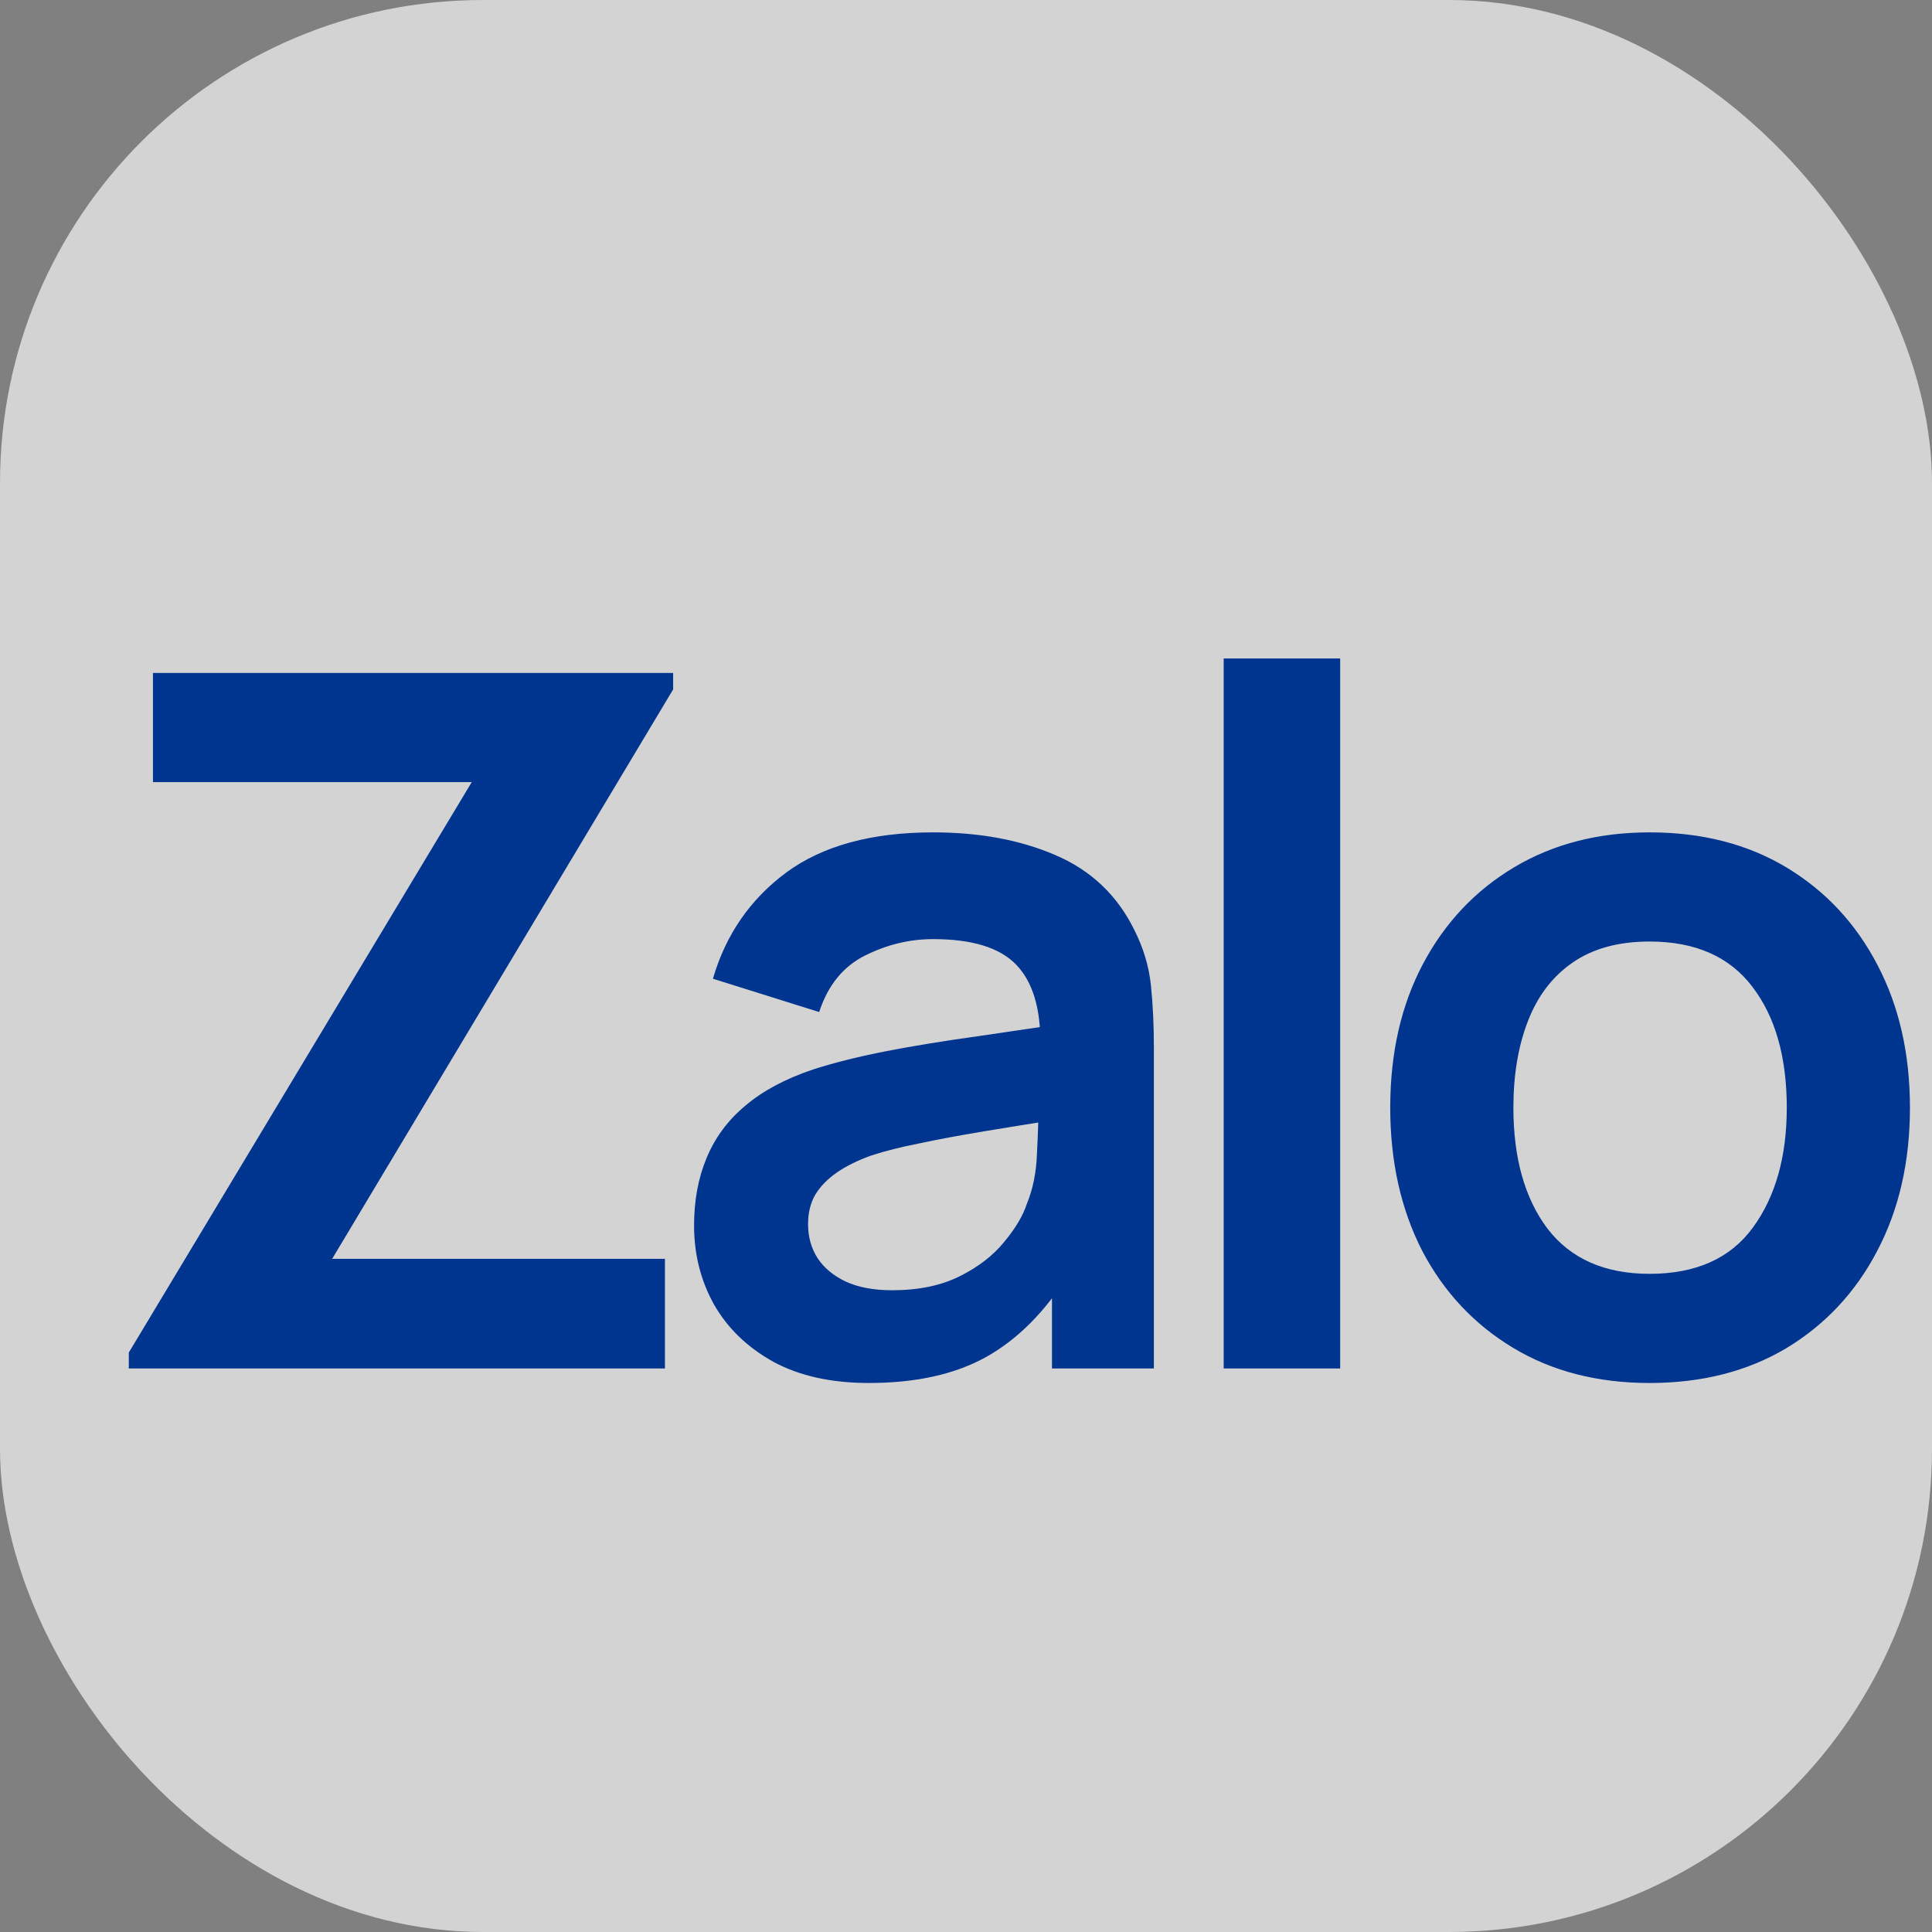
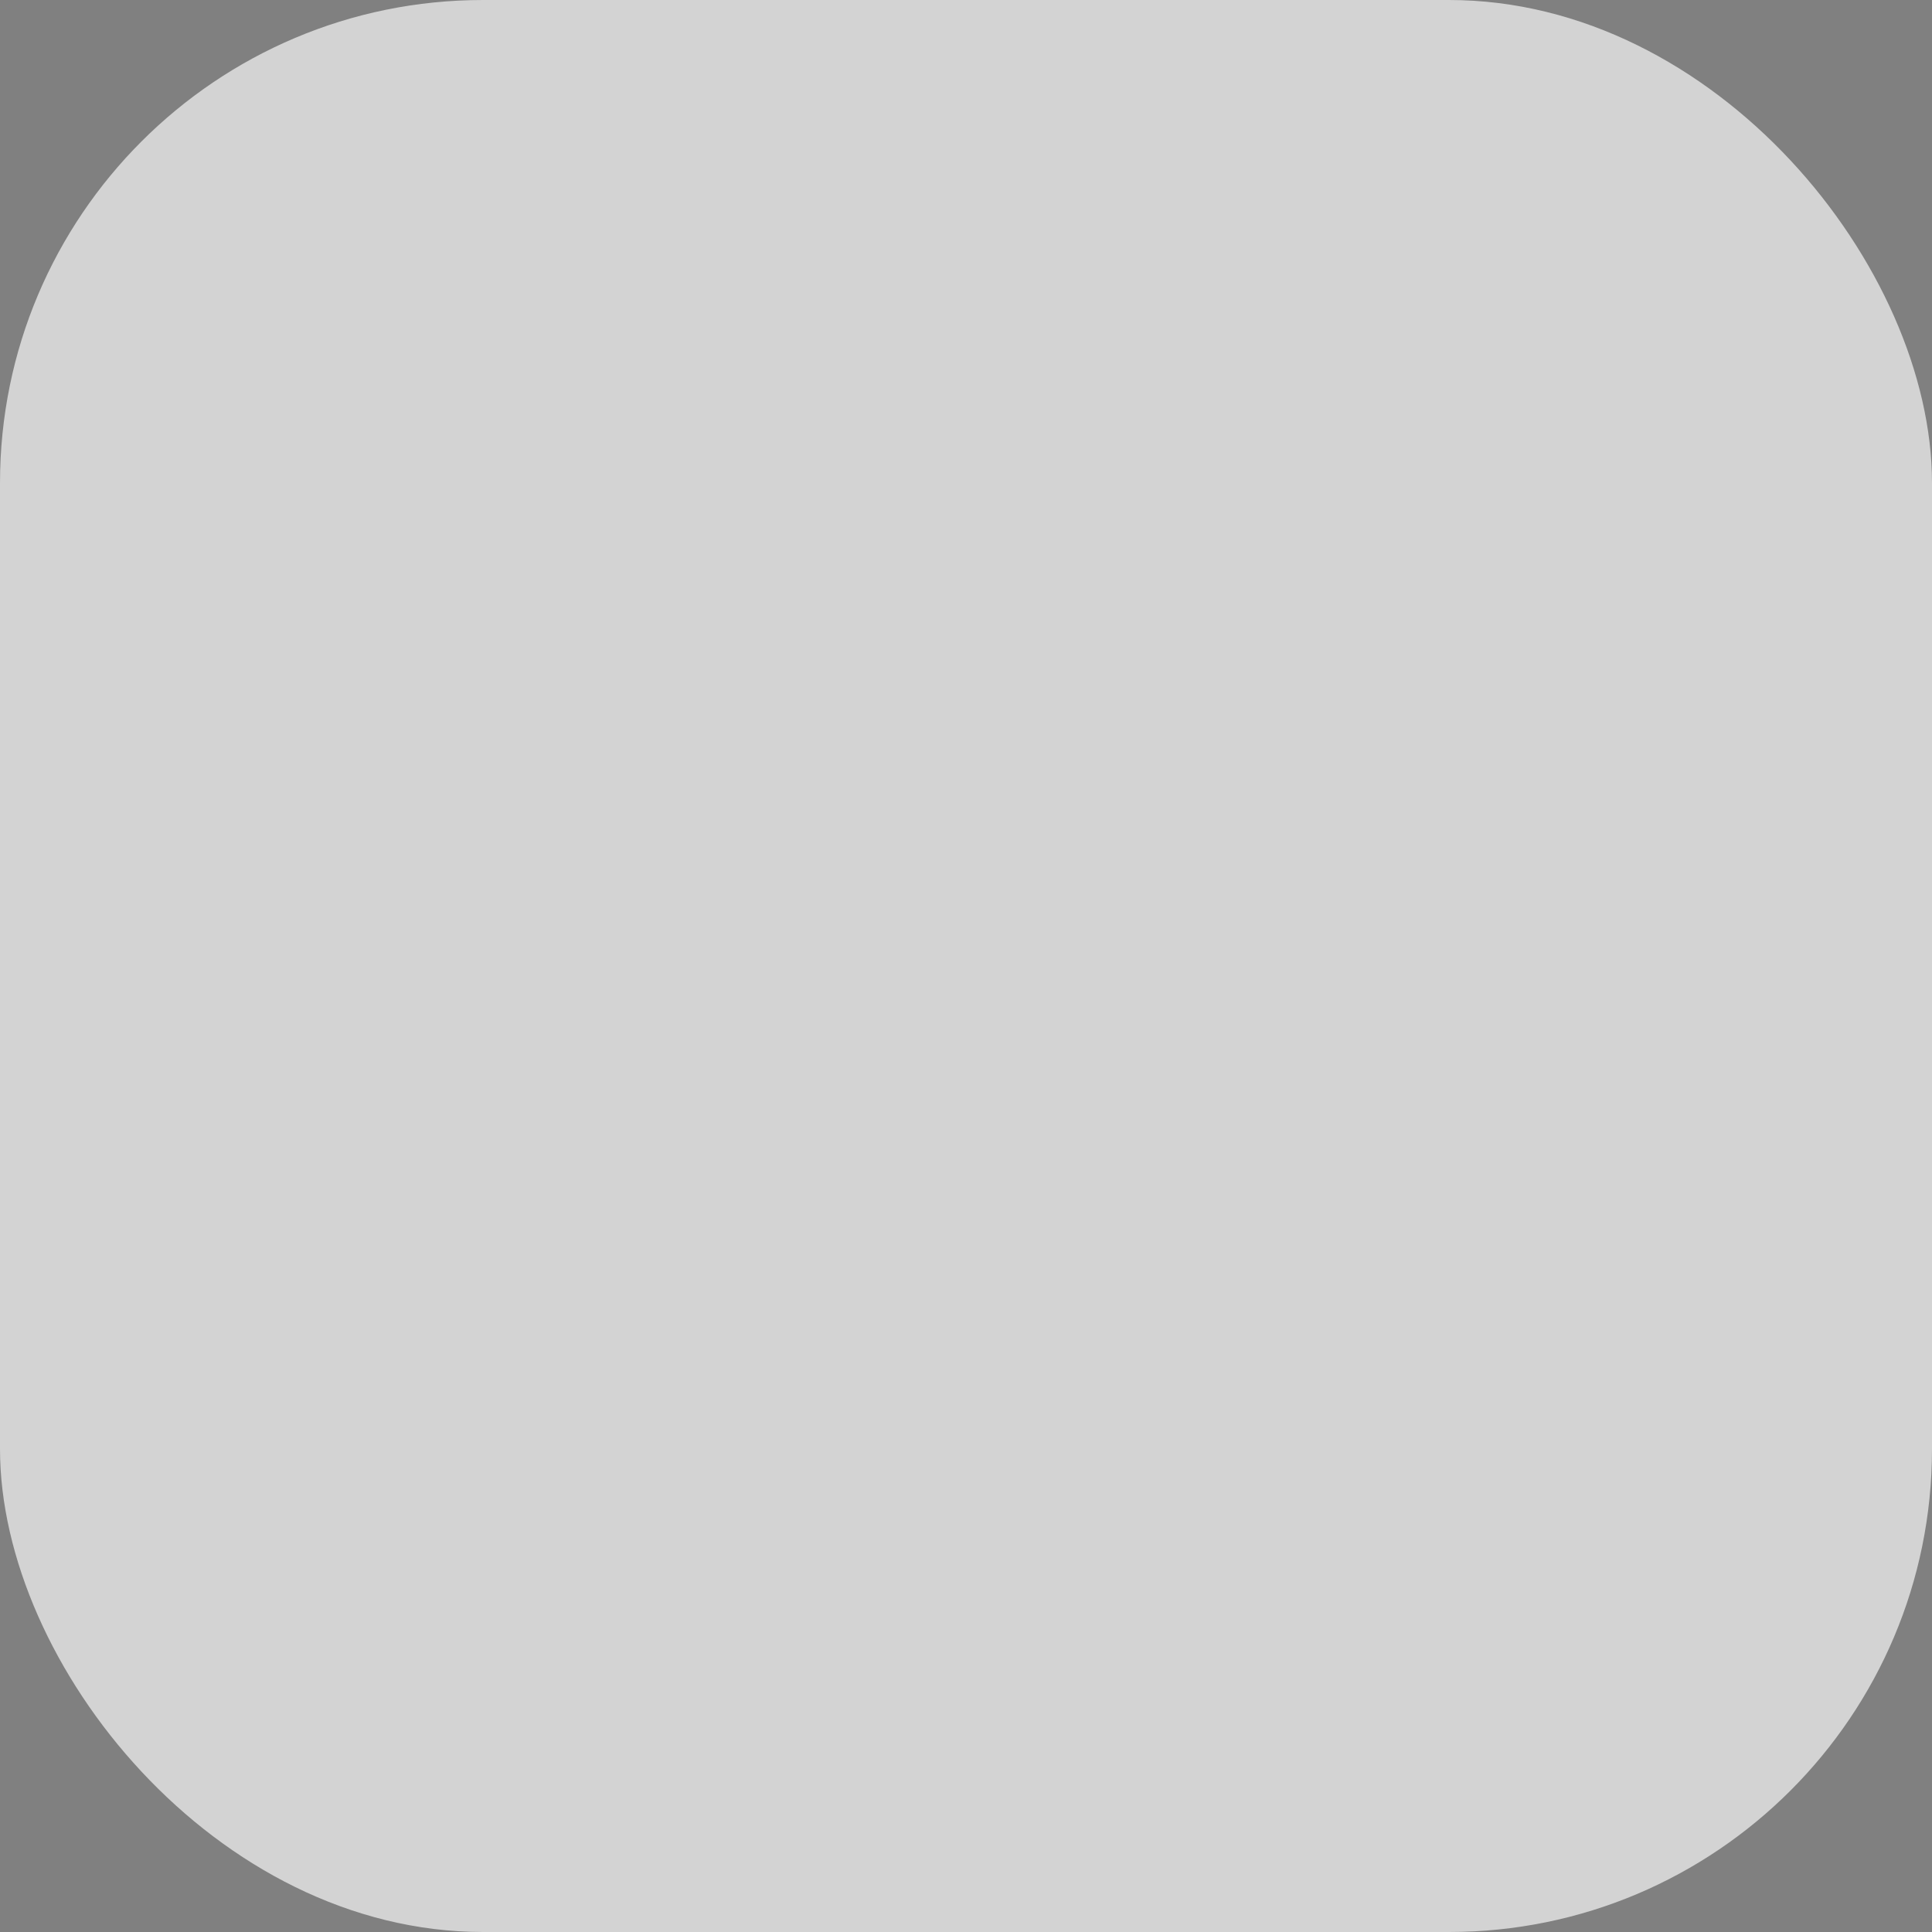
<svg xmlns="http://www.w3.org/2000/svg" width="24" height="24" viewBox="0 0 24 24" fill="none">
  <rect x="0" y="0" width="24" height="24" fill="#808080" stroke="none" />
  <rect opacity="0.65" width="24" height="24" rx="6" fill="white" />
-   <path d="M1.6 17V16.802L5.86 9.716H1.9V8.36H8.362V8.564L4.126 15.638H8.26V17H1.6ZM10.794 17.18C10.326 17.18 9.93 17.092 9.606 16.916C9.282 16.736 9.036 16.498 8.868 16.202C8.704 15.906 8.622 15.58 8.622 15.224C8.622 14.912 8.674 14.632 8.778 14.384C8.882 14.132 9.042 13.916 9.258 13.736C9.474 13.552 9.754 13.402 10.098 13.286C10.358 13.202 10.662 13.126 11.01 13.058C11.362 12.99 11.742 12.928 12.15 12.872C12.562 12.812 12.992 12.748 13.44 12.68L12.924 12.974C12.928 12.526 12.828 12.196 12.624 11.984C12.42 11.772 12.076 11.666 11.592 11.666C11.3 11.666 11.018 11.734 10.746 11.87C10.474 12.006 10.284 12.24 10.176 12.572L8.856 12.158C9.016 11.61 9.32 11.17 9.768 10.838C10.22 10.506 10.828 10.34 11.592 10.34C12.168 10.34 12.674 10.434 13.11 10.622C13.55 10.81 13.876 11.118 14.088 11.546C14.204 11.774 14.274 12.008 14.298 12.248C14.322 12.484 14.334 12.742 14.334 13.022V17H13.068V15.596L13.278 15.824C12.986 16.292 12.644 16.636 12.252 16.856C11.864 17.072 11.378 17.18 10.794 17.18ZM11.082 16.028C11.41 16.028 11.69 15.97 11.922 15.854C12.154 15.738 12.338 15.596 12.474 15.428C12.614 15.26 12.708 15.102 12.756 14.954C12.832 14.77 12.874 14.56 12.882 14.324C12.894 14.084 12.9 13.89 12.9 13.742L13.344 13.874C12.908 13.942 12.534 14.002 12.222 14.054C11.91 14.106 11.642 14.156 11.418 14.204C11.194 14.248 10.996 14.298 10.824 14.354C10.656 14.414 10.514 14.484 10.398 14.564C10.282 14.644 10.192 14.736 10.128 14.84C10.068 14.944 10.038 15.066 10.038 15.206C10.038 15.366 10.078 15.508 10.158 15.632C10.238 15.752 10.354 15.848 10.506 15.92C10.662 15.992 10.854 16.028 11.082 16.028ZM15.201 17V8.18H16.648V17H15.201ZM20.492 17.18C19.844 17.18 19.278 17.034 18.794 16.742C18.31 16.45 17.934 16.048 17.666 15.536C17.402 15.02 17.27 14.428 17.27 13.76C17.27 13.08 17.406 12.484 17.678 11.972C17.95 11.46 18.328 11.06 18.812 10.772C19.296 10.484 19.856 10.34 20.492 10.34C21.144 10.34 21.712 10.486 22.196 10.778C22.68 11.07 23.056 11.474 23.324 11.99C23.592 12.502 23.726 13.092 23.726 13.76C23.726 14.432 23.59 15.026 23.318 15.542C23.05 16.054 22.674 16.456 22.19 16.748C21.706 17.036 21.14 17.18 20.492 17.18ZM20.492 15.824C21.068 15.824 21.496 15.632 21.776 15.248C22.056 14.864 22.196 14.368 22.196 13.76C22.196 13.132 22.054 12.632 21.77 12.26C21.486 11.884 21.06 11.696 20.492 11.696C20.104 11.696 19.784 11.784 19.532 11.96C19.284 12.132 19.1 12.374 18.98 12.686C18.86 12.994 18.8 13.352 18.8 13.76C18.8 14.388 18.942 14.89 19.226 15.266C19.514 15.638 19.936 15.824 20.492 15.824Z" fill="#00358F" />
</svg>